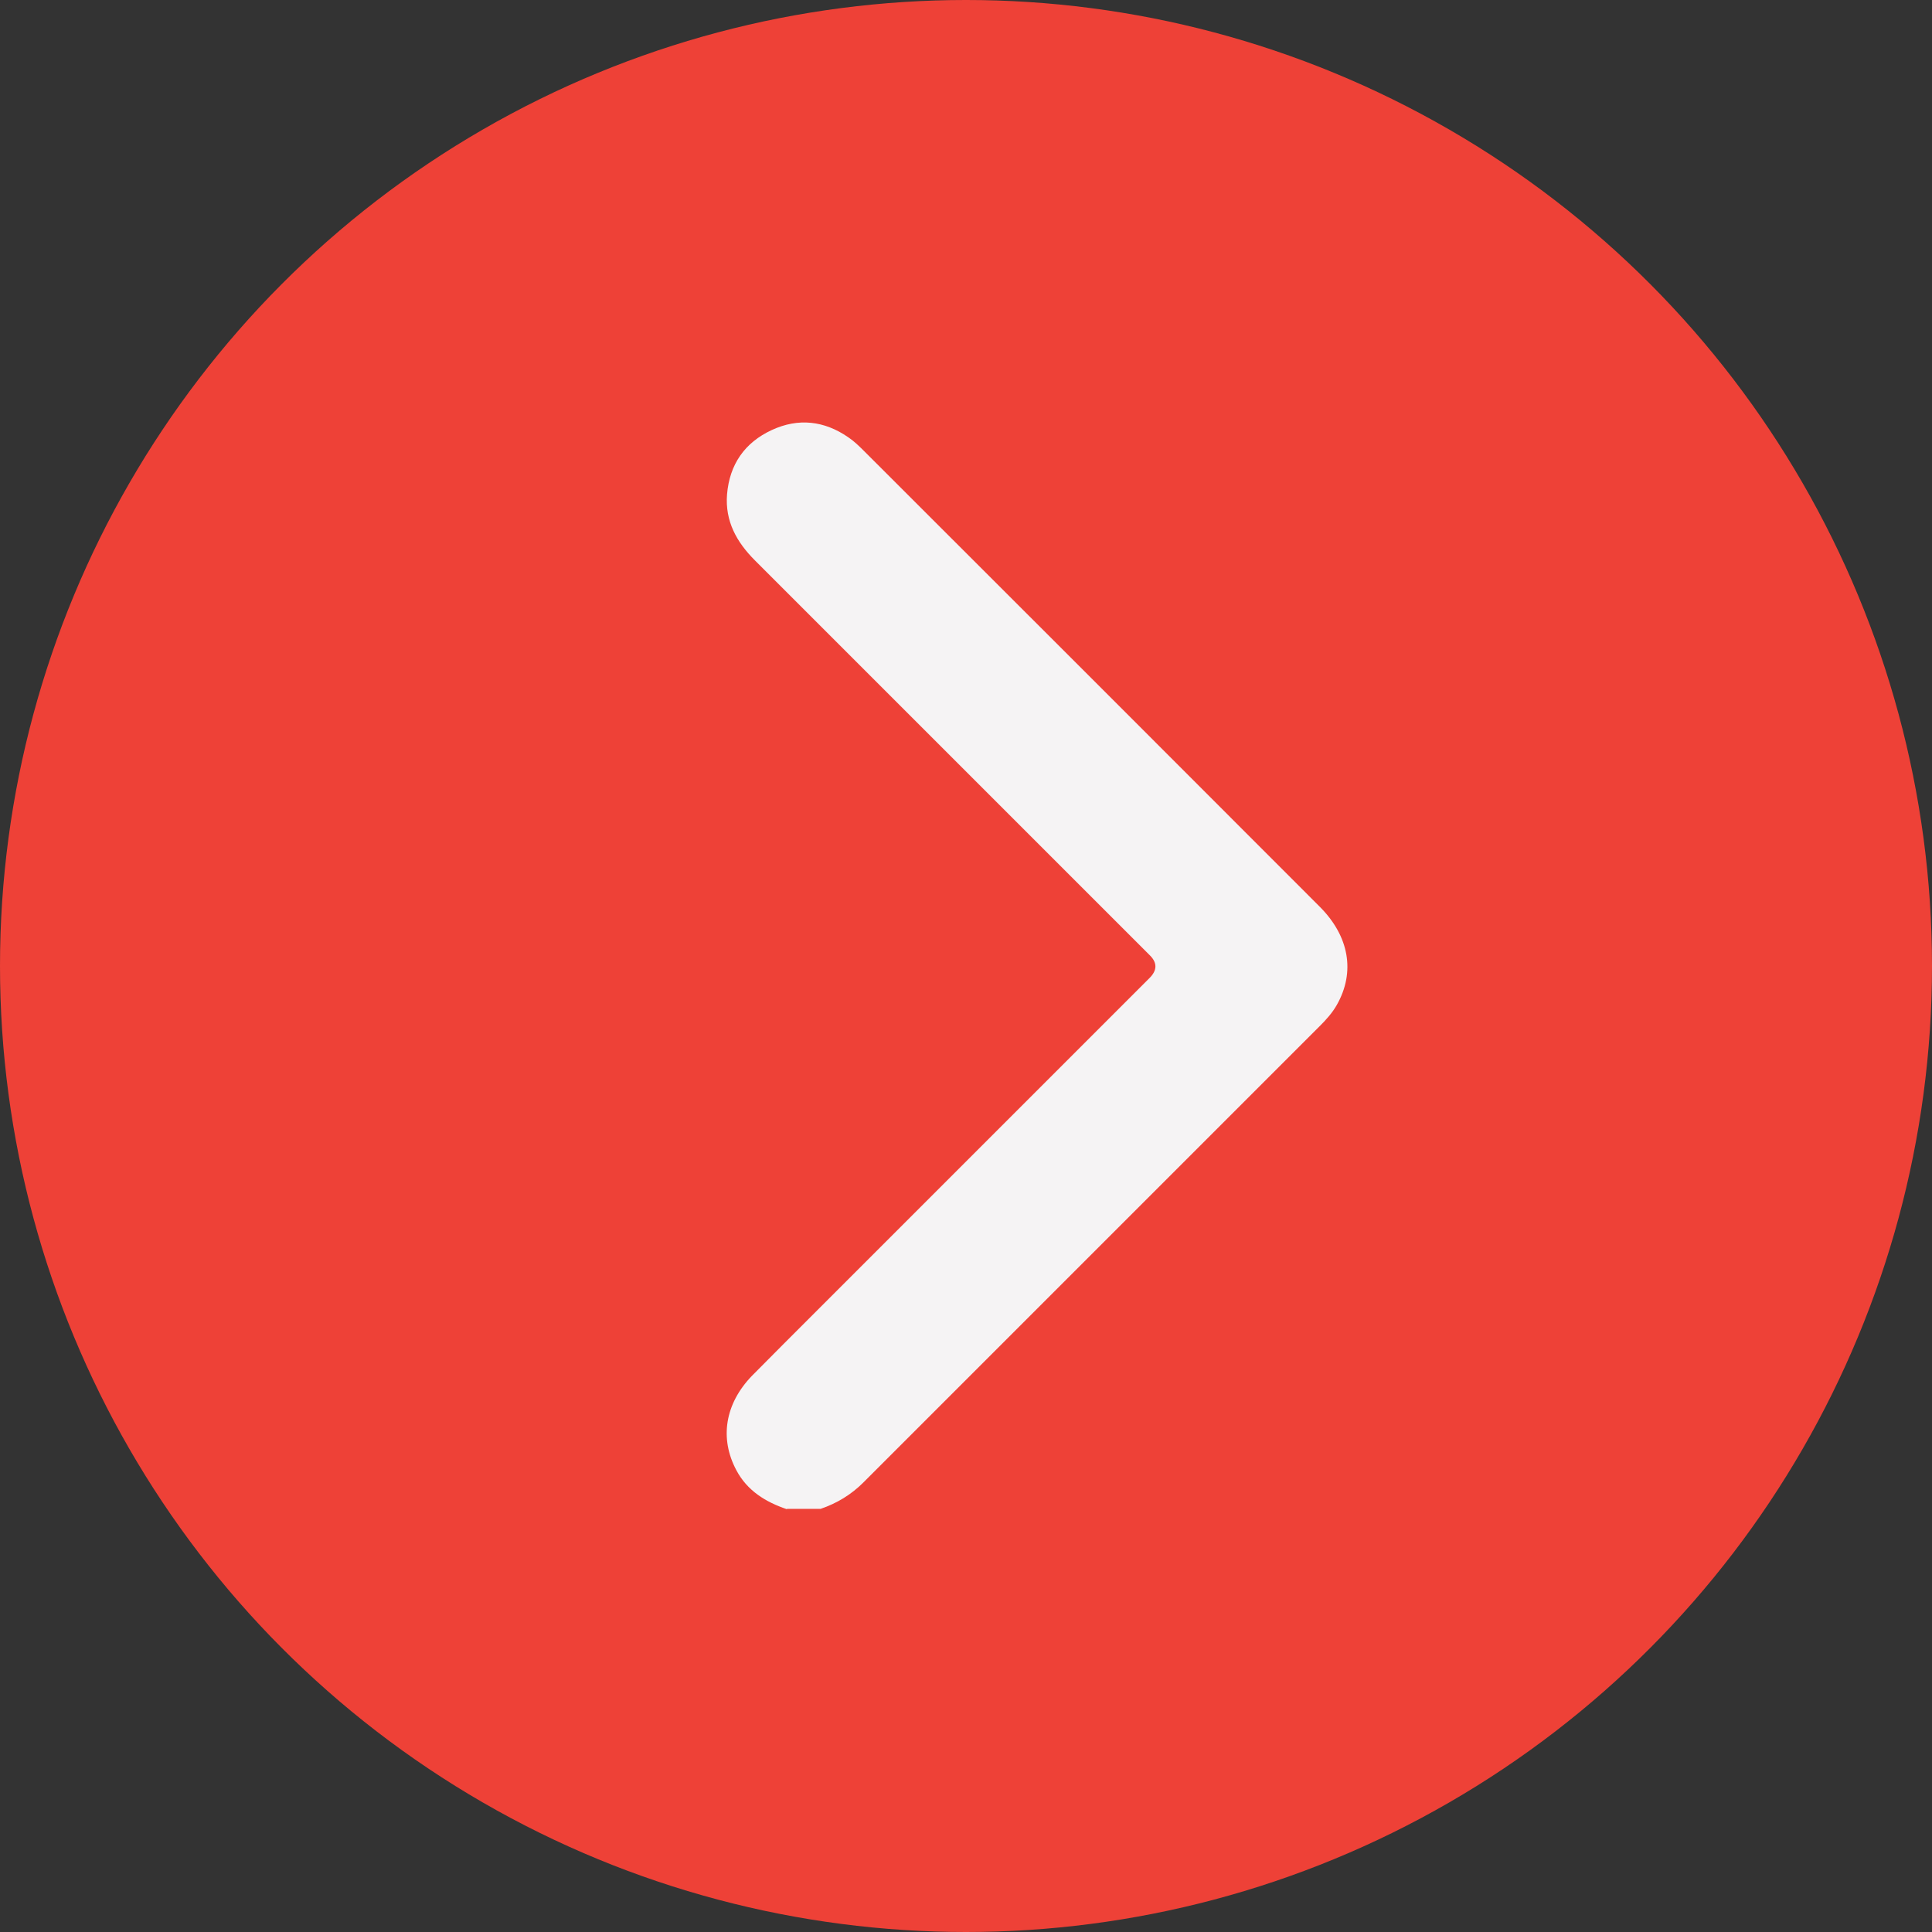
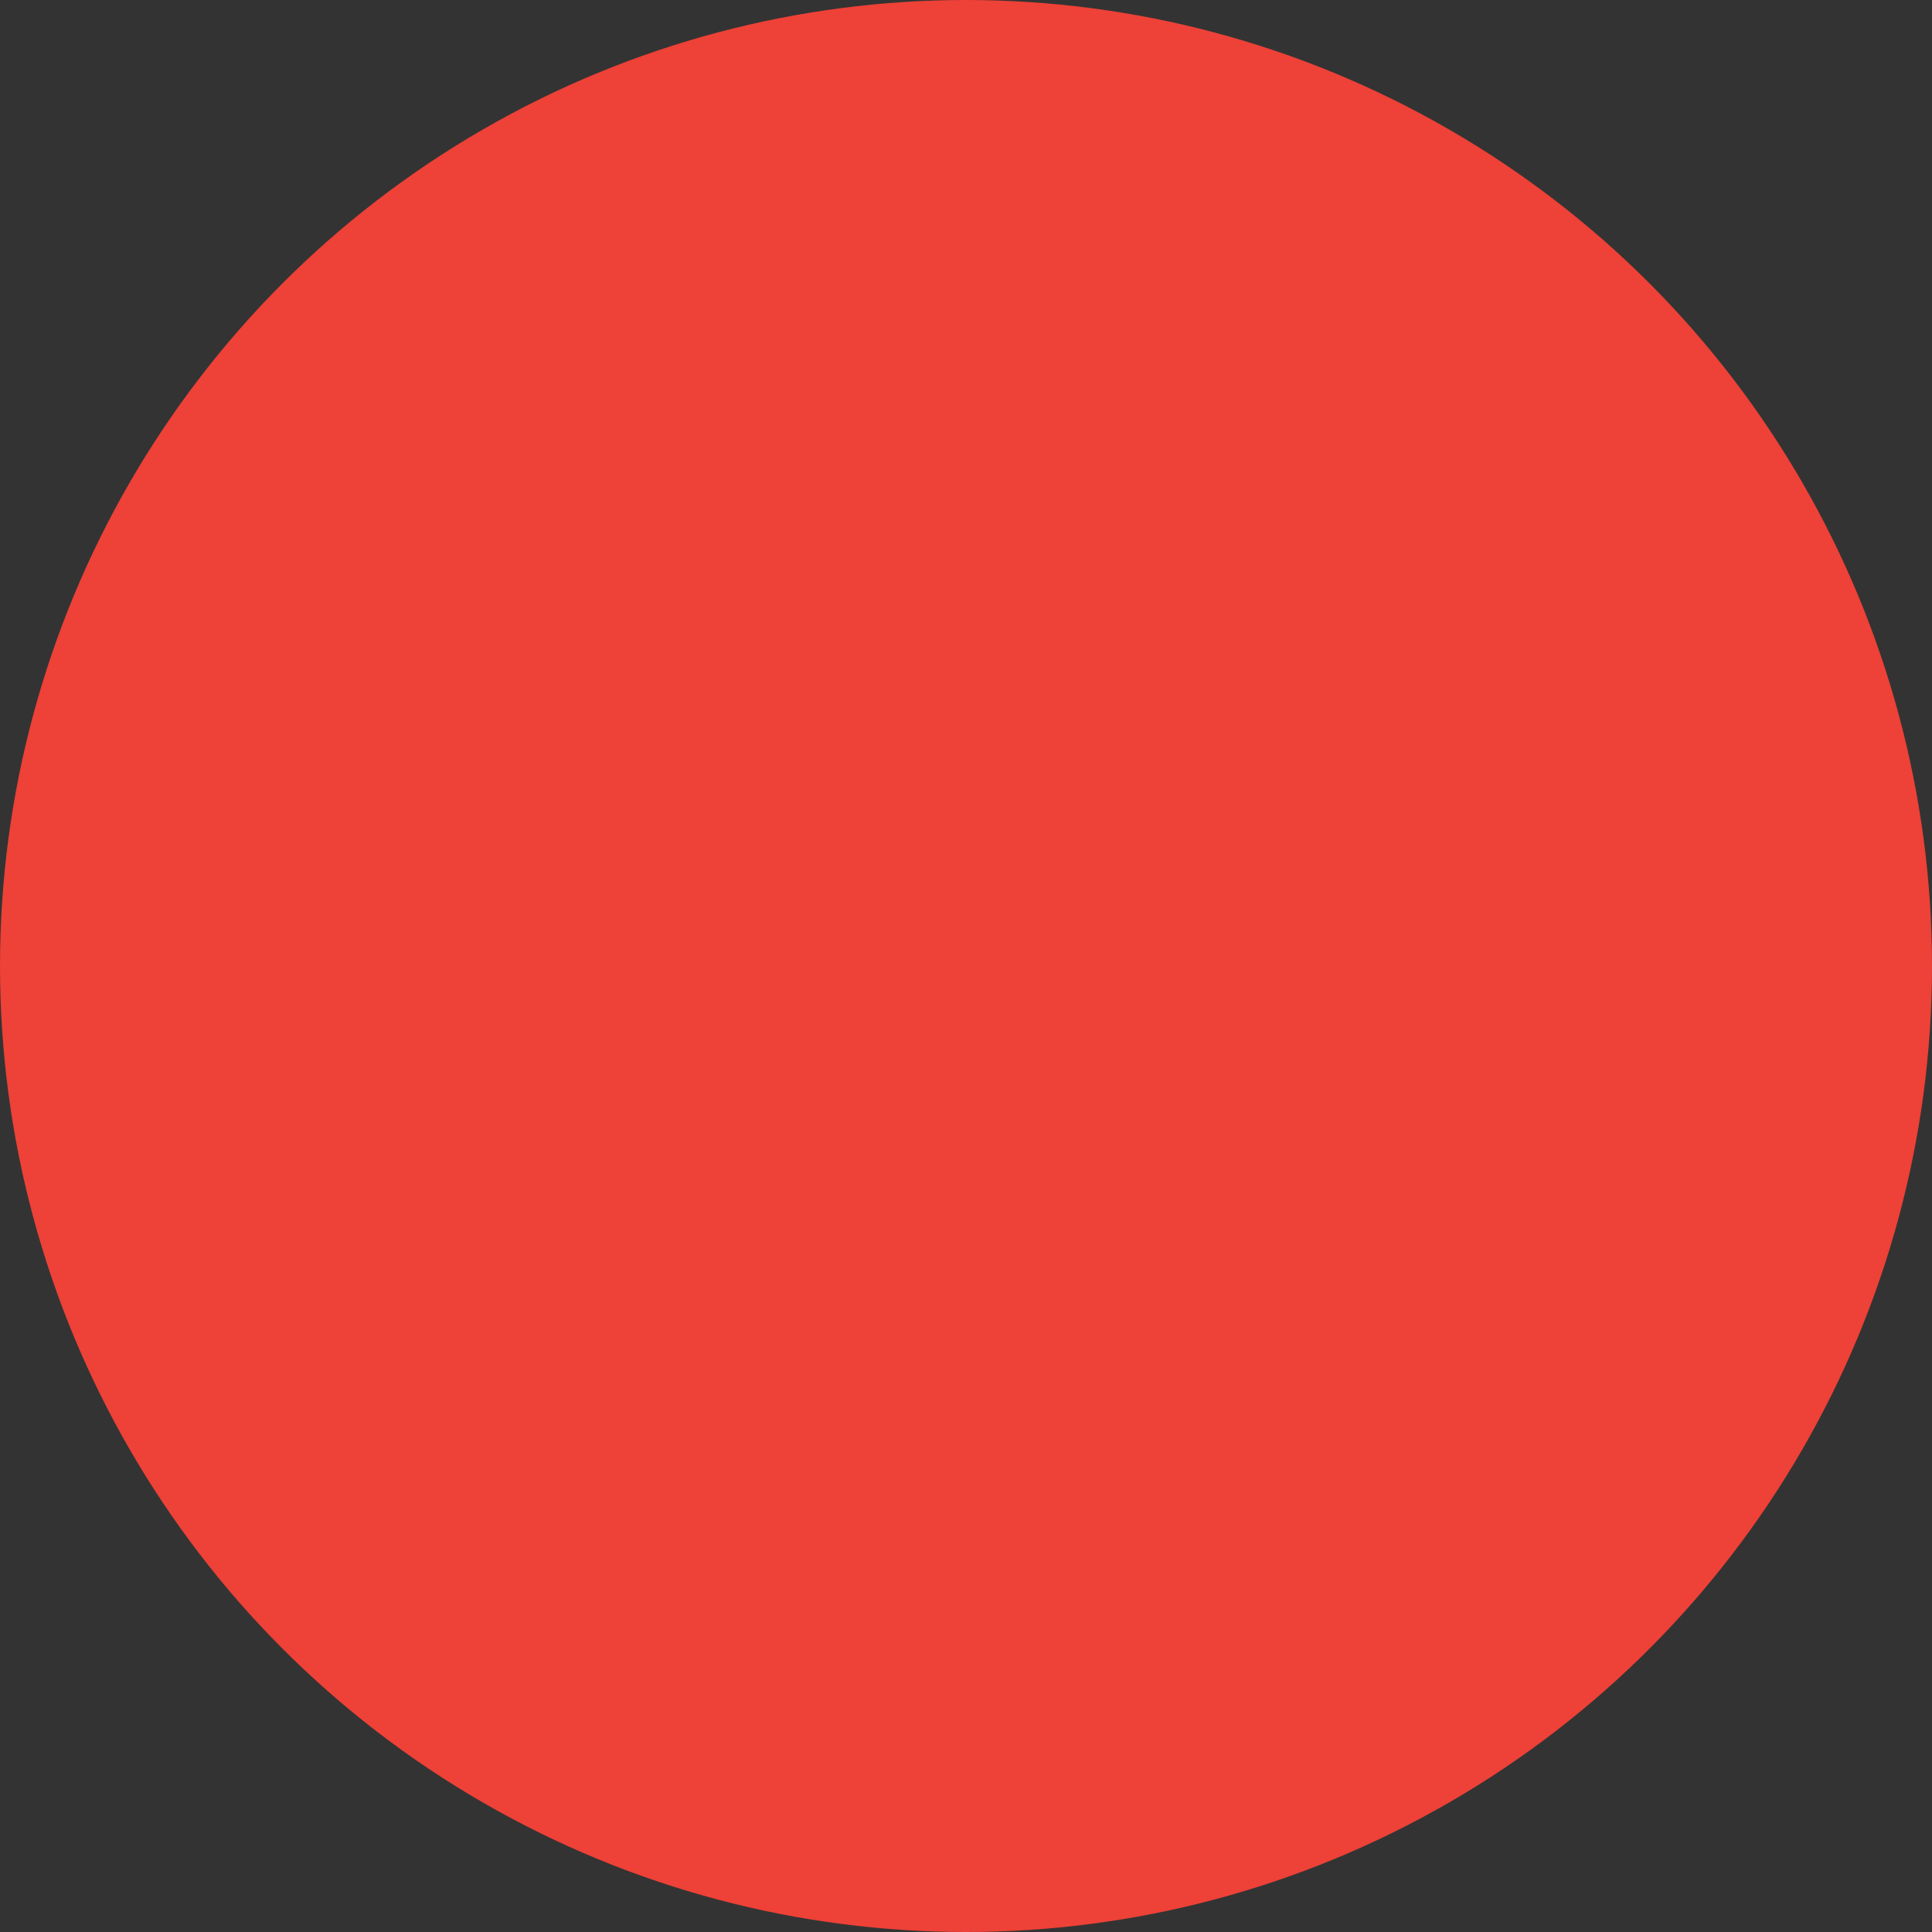
<svg xmlns="http://www.w3.org/2000/svg" id="Capa_2" viewBox="0 0 93.46 93.46">
  <rect x="0" y="0" width="93.46" height="93.46" fill="#333333" stroke="none" />
  <defs>
    <style>      .cls-1 {        fill: #ee4137;      }      .cls-2 {        fill: #f5f3f4;      }    </style>
  </defs>
  <g id="Capa_1-2" data-name="Capa_1">
    <g>
      <circle class="cls-1" cx="46.73" cy="46.73" r="46.73" />
-       <path class="cls-2" d="M38.07,73.01c-1.03-.35-1.92-.89-2.45-1.89-.82-1.54-.55-3.21.75-4.56.49-.5.99-.99,1.48-1.49,5.92-5.92,11.84-11.84,17.76-17.76q.56-.56.01-1.1c-6.37-6.37-12.73-12.73-19.1-19.1-.89-.89-1.45-1.9-1.35-3.19.12-1.45.85-2.51,2.17-3.12,1.28-.59,2.53-.45,3.69.35.27.18.51.41.74.64,7.36,7.35,14.72,14.71,22.07,22.07,1.43,1.43,1.73,3.16.83,4.75-.22.39-.52.72-.83,1.03-7.36,7.36-14.71,14.71-22.07,22.07-.59.59-1.28,1.01-2.07,1.28h-1.64Z" />
    </g>
  </g>
</svg>